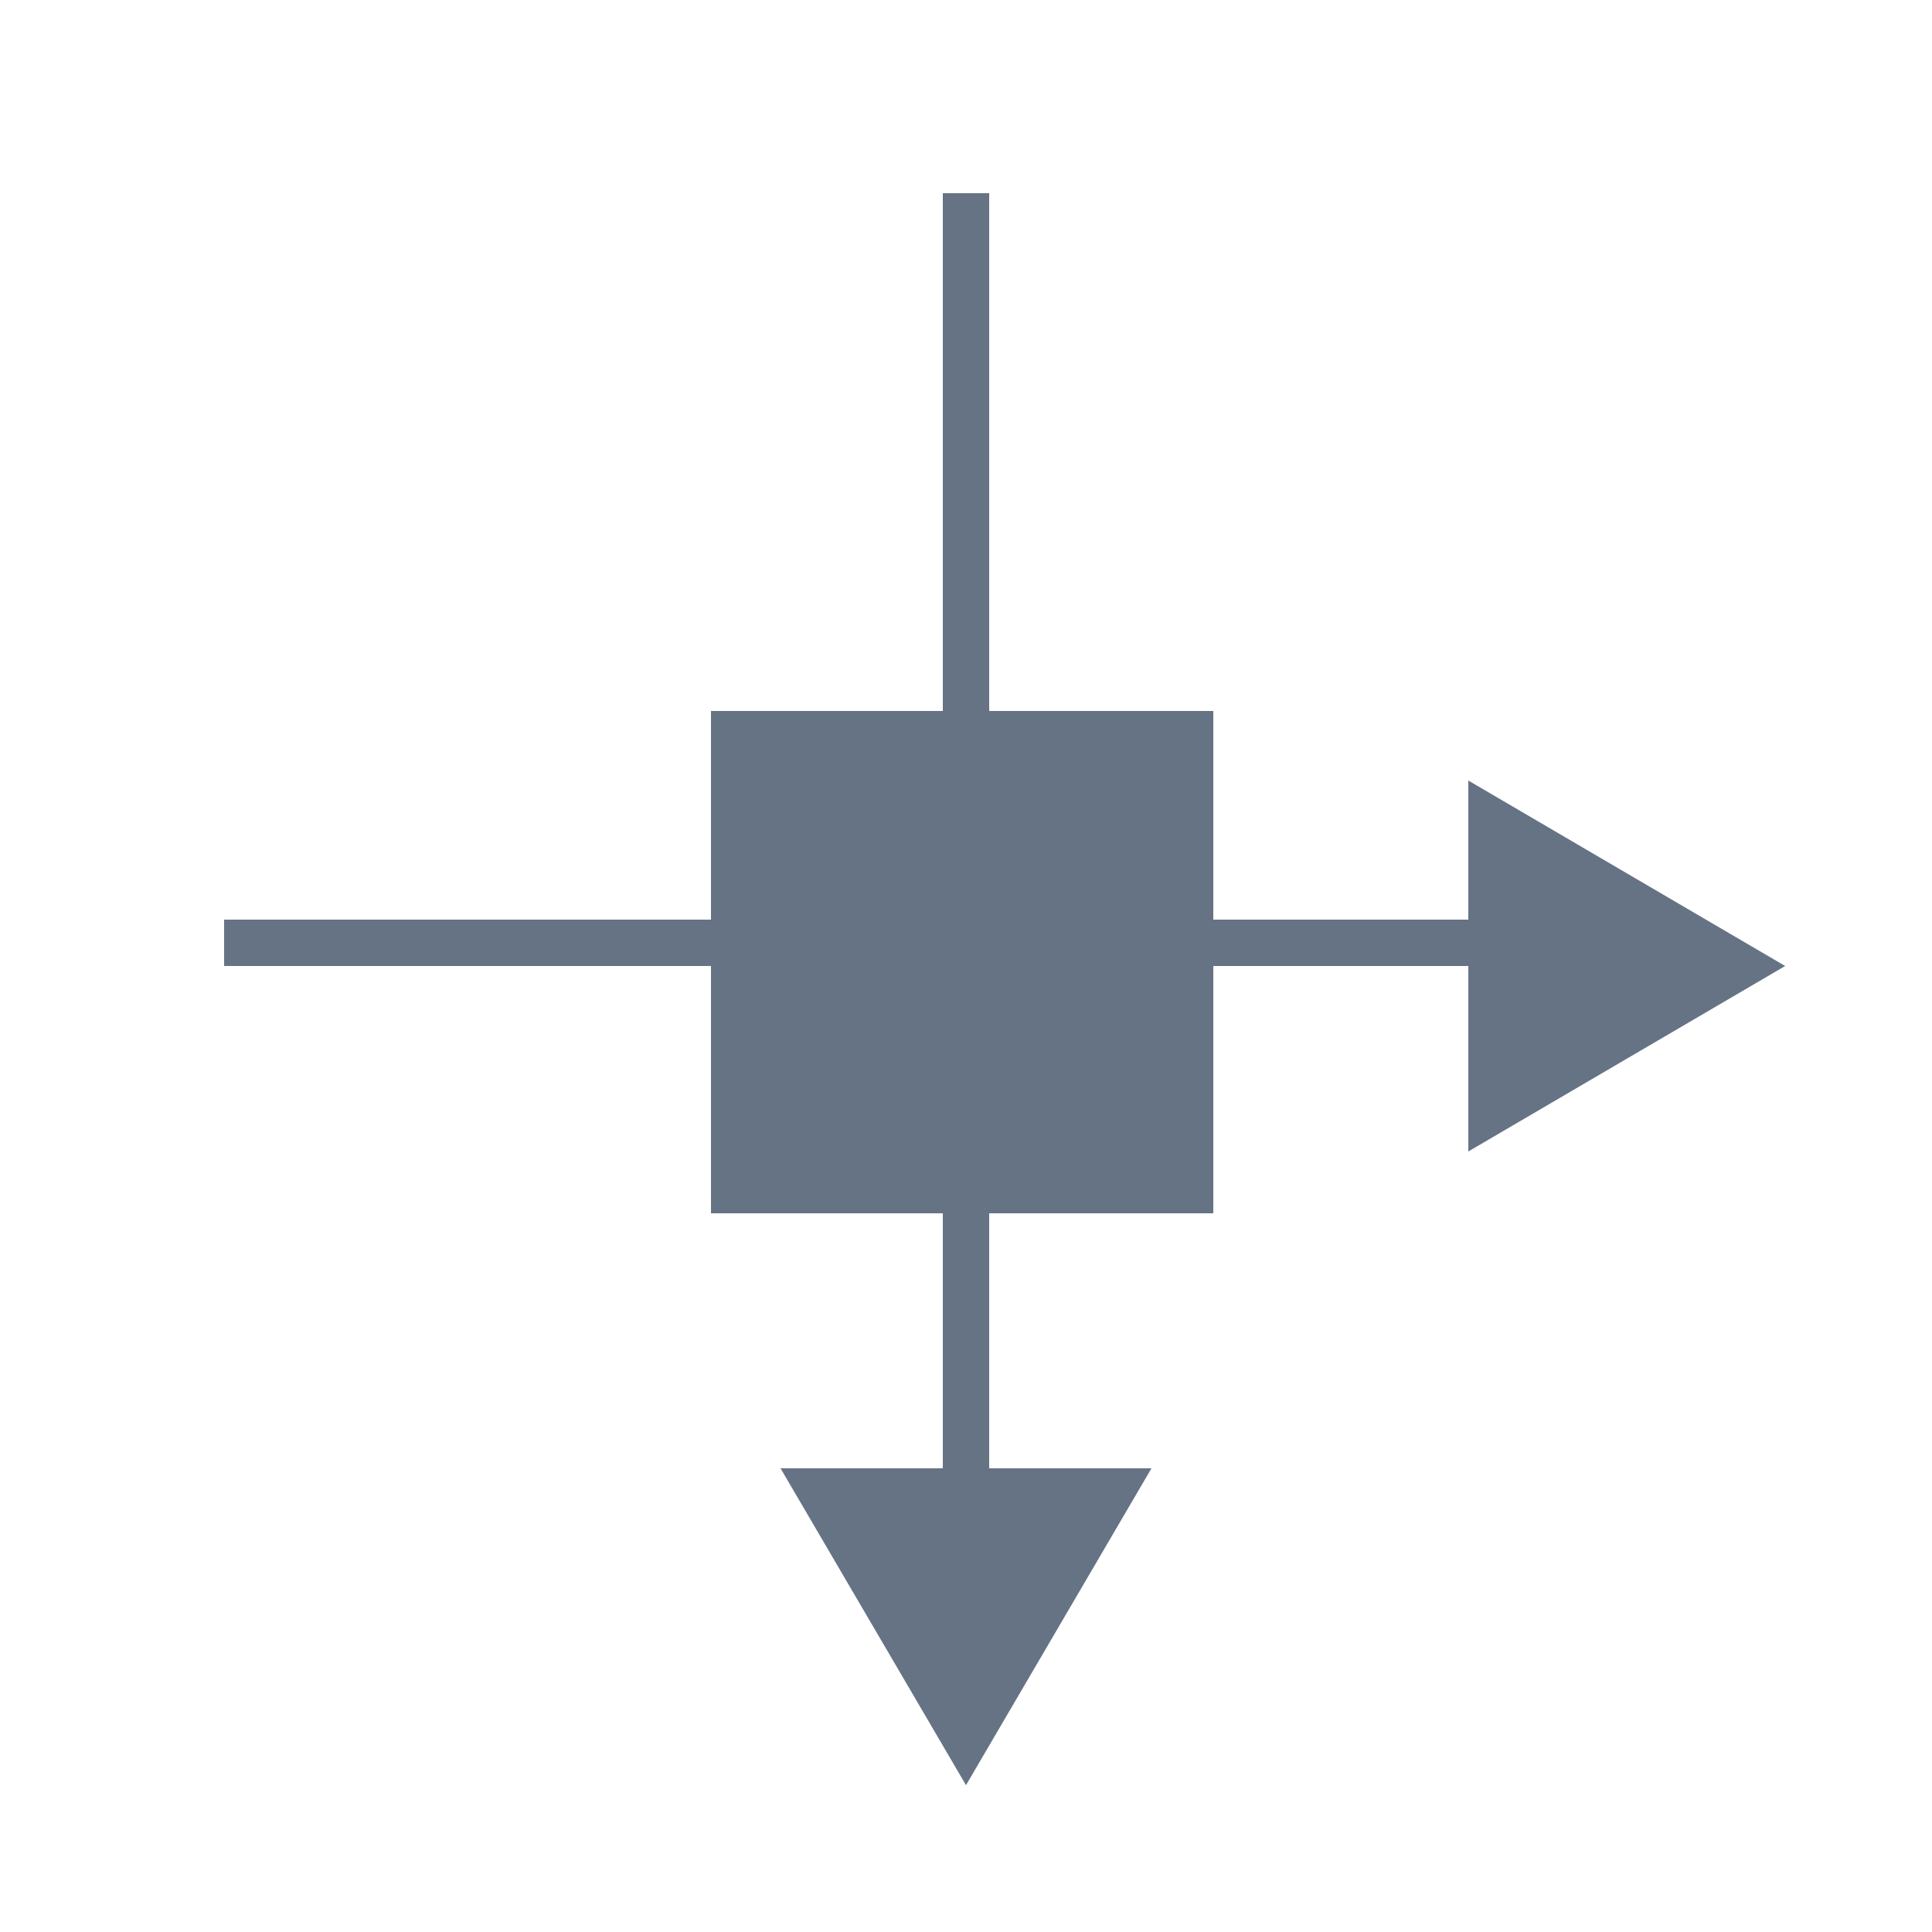
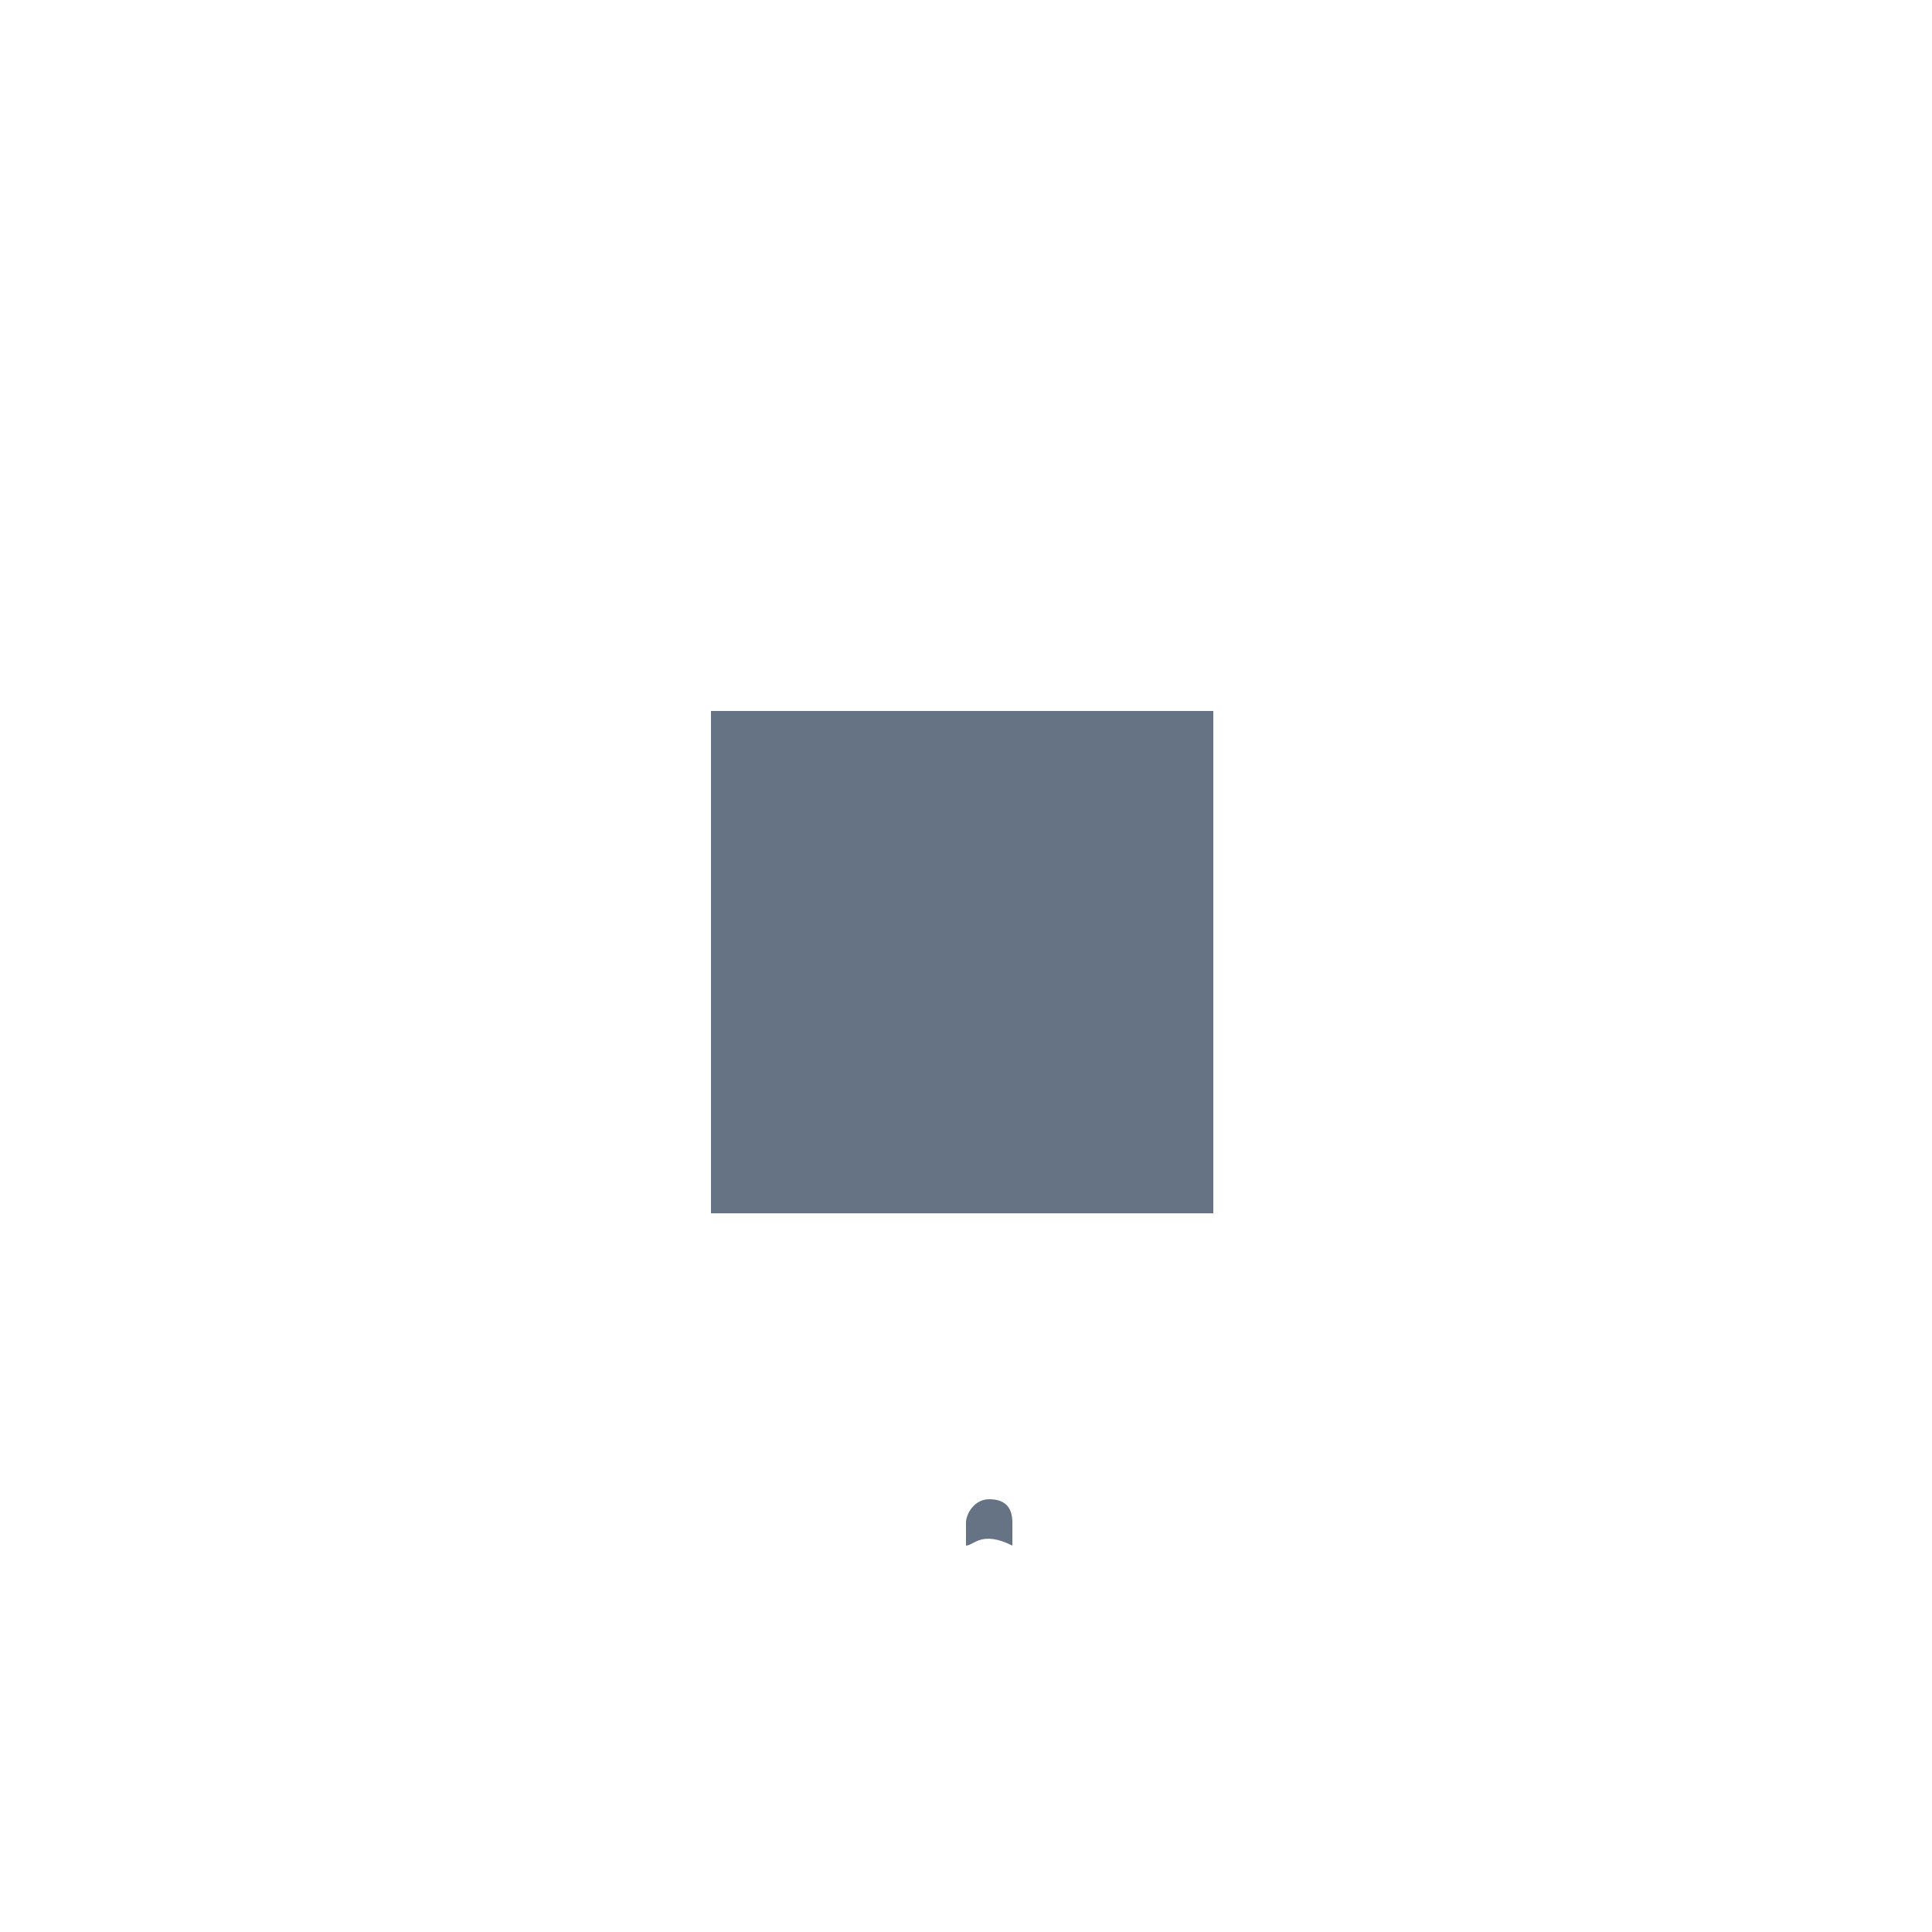
<svg xmlns="http://www.w3.org/2000/svg" version="1.1" id="Layer_1" x="0px" y="0px" viewBox="0 0 25 25" style="enable-background:new 0 0 25 25;" xml:space="preserve">
  <style type="text/css">
	.st0{fill:#657384;}
</style>
  <g>
    <g>
      <rect x="9.2" y="9.2" class="st0" width="6.5" height="6.5" />
    </g>
    <g>
-       <path class="st0" d="M19.7,12.8h-0.3c-0.1,0-0.3-0.1-0.3-0.3s0.1-0.3,0.3-0.3h0.3c0.1,0,0.3,0.1,0.3,0.3S19.8,12.8,19.7,12.8z" />
      <g>
-         <polygon class="st0" points="19,14.9 23.1,12.5 19,10.1    " />
-       </g>
+         </g>
    </g>
    <g>
-       <path class="st0" d="M12.5,20c-0.1,0-0.3-0.1-0.3-0.3v-0.3c0-0.1,0.1-0.3,0.3-0.3s0.3,0.1,0.3,0.3v0.3C12.7,19.8,12.6,20,12.5,20z    " />
+       <path class="st0" d="M12.5,20v-0.3c0-0.1,0.1-0.3,0.3-0.3s0.3,0.1,0.3,0.3v0.3C12.7,19.8,12.6,20,12.5,20z    " />
      <g>
-         <polygon class="st0" points="10.1,19 12.5,23.1 14.9,19    " />
-       </g>
+         </g>
    </g>
  </g>
  <g>
    <g>
-       <rect x="12.2" y="2.5" class="st0" width="0.6" height="17.1" />
-     </g>
+       </g>
  </g>
  <g>
    <g>
-       <rect x="2.9" y="11.9" class="st0" width="17.1" height="0.6" />
-     </g>
+       </g>
  </g>
</svg>